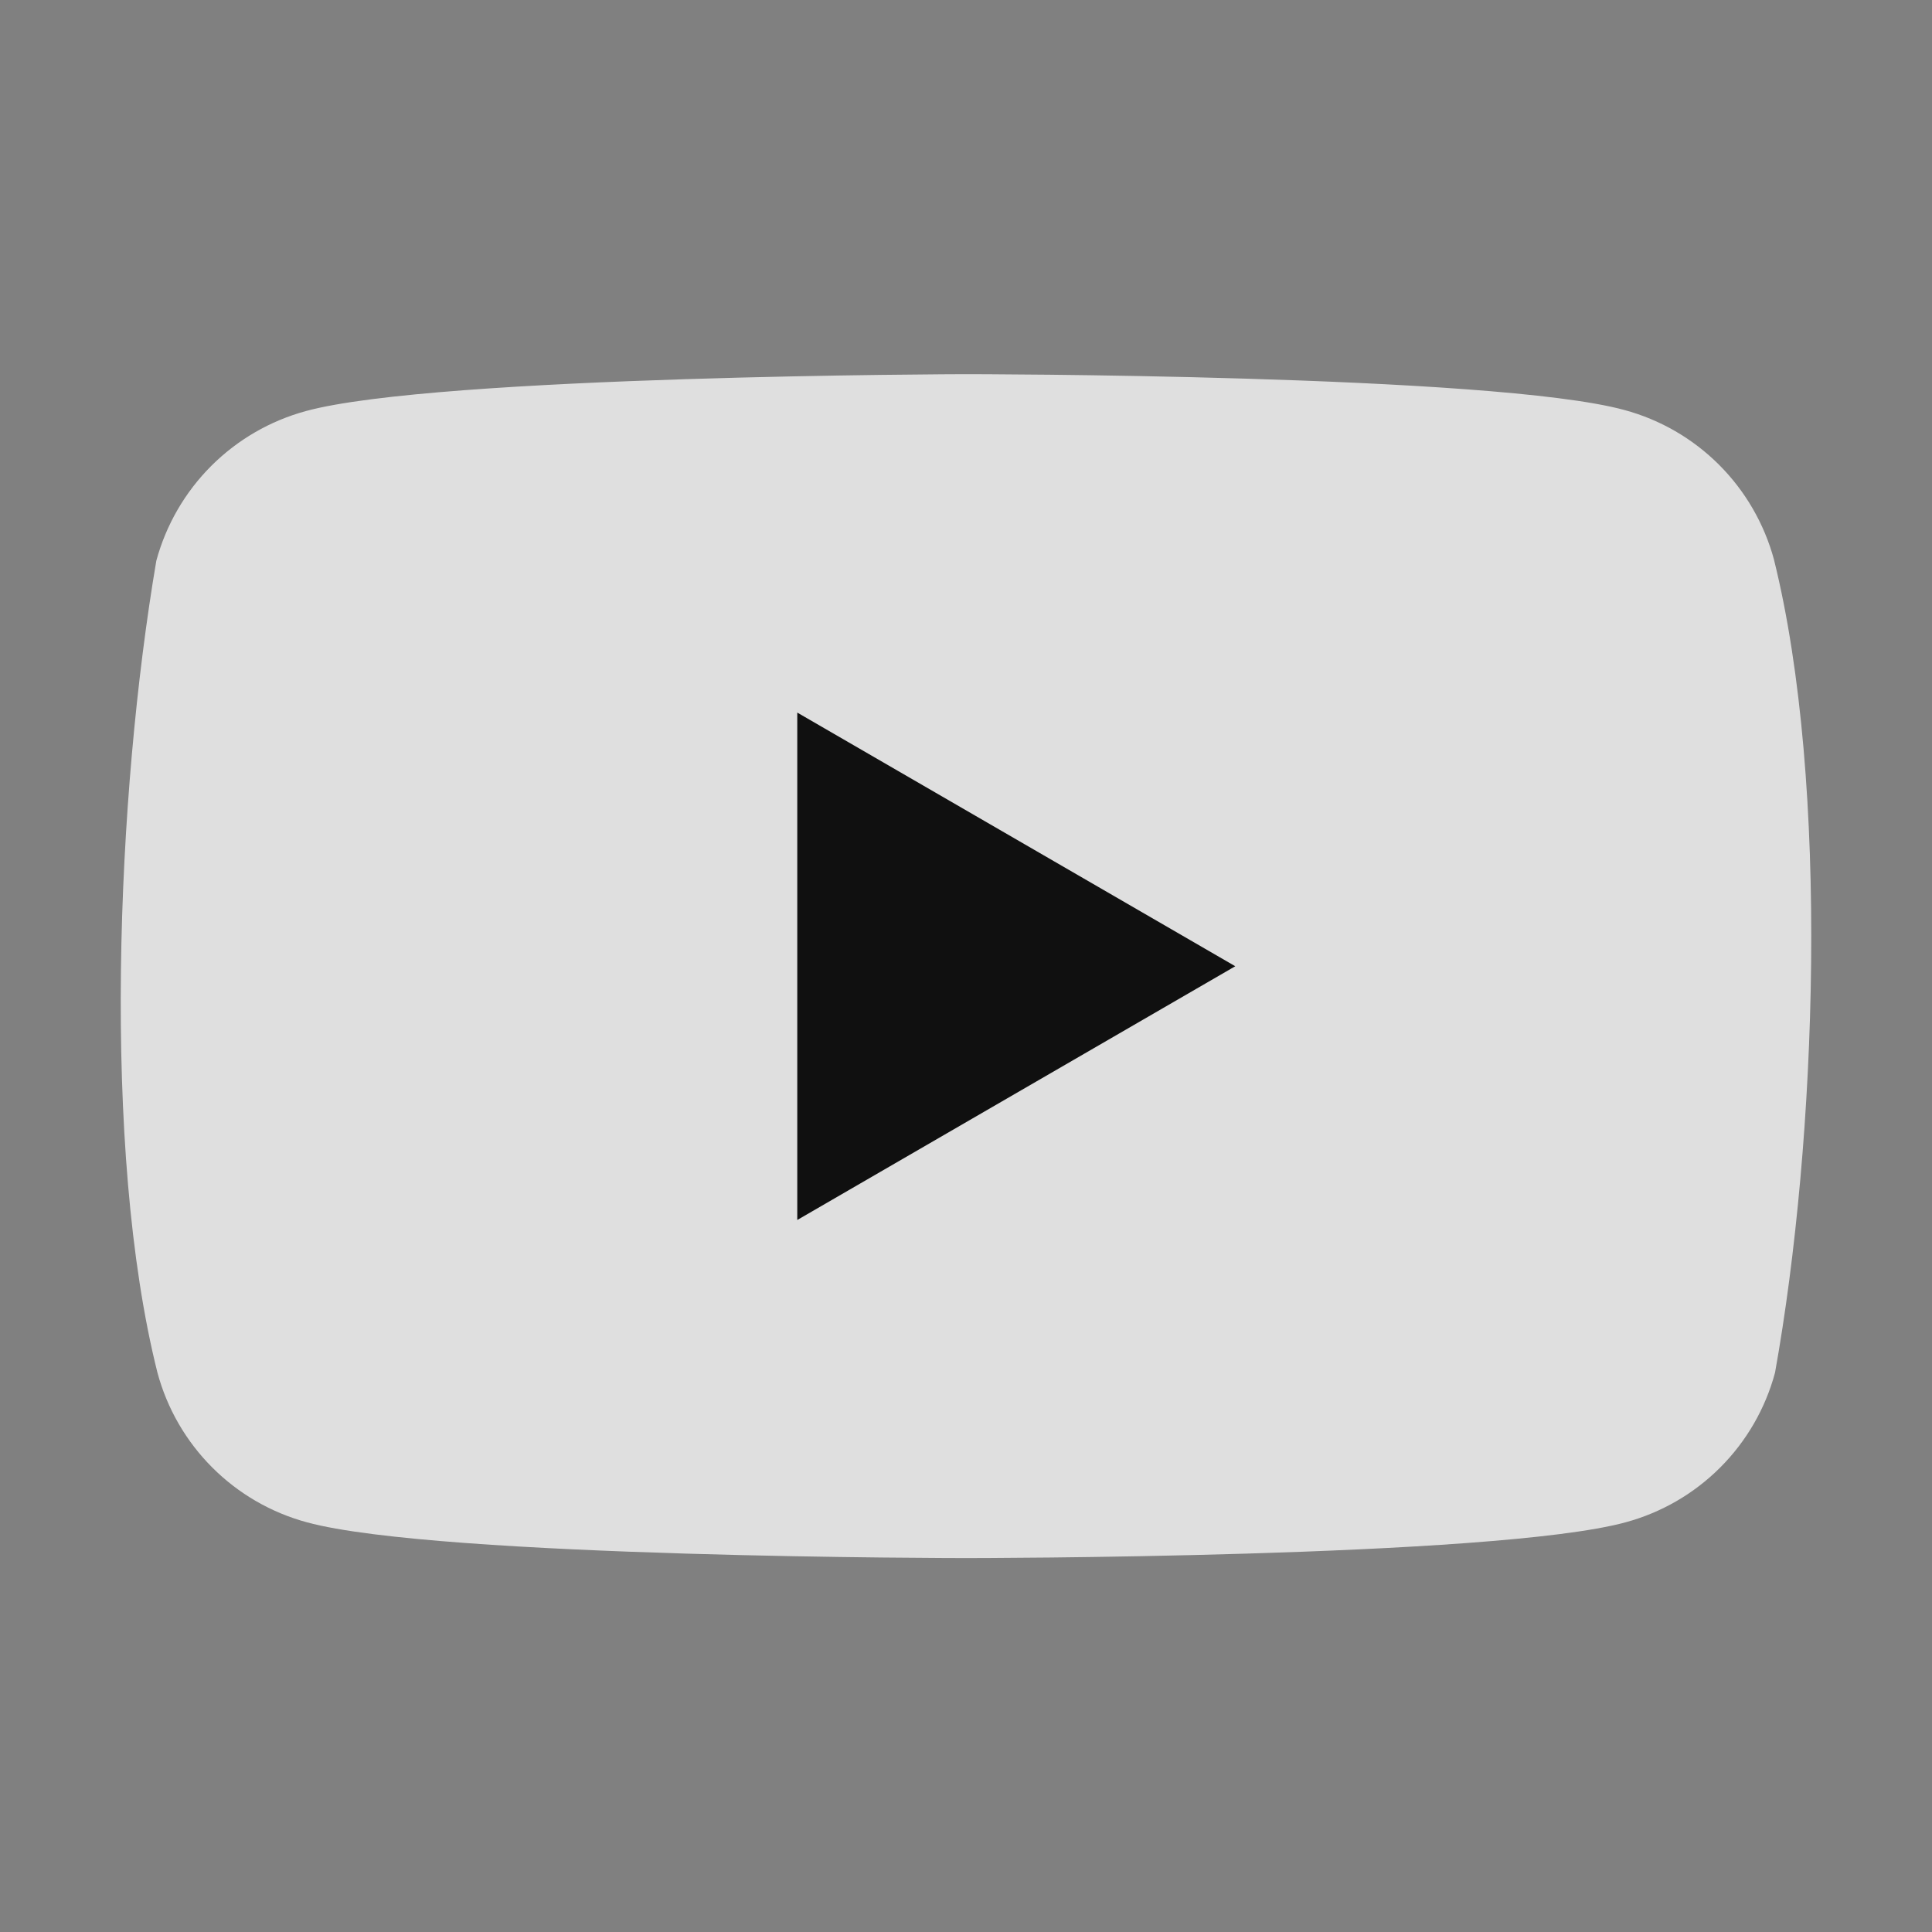
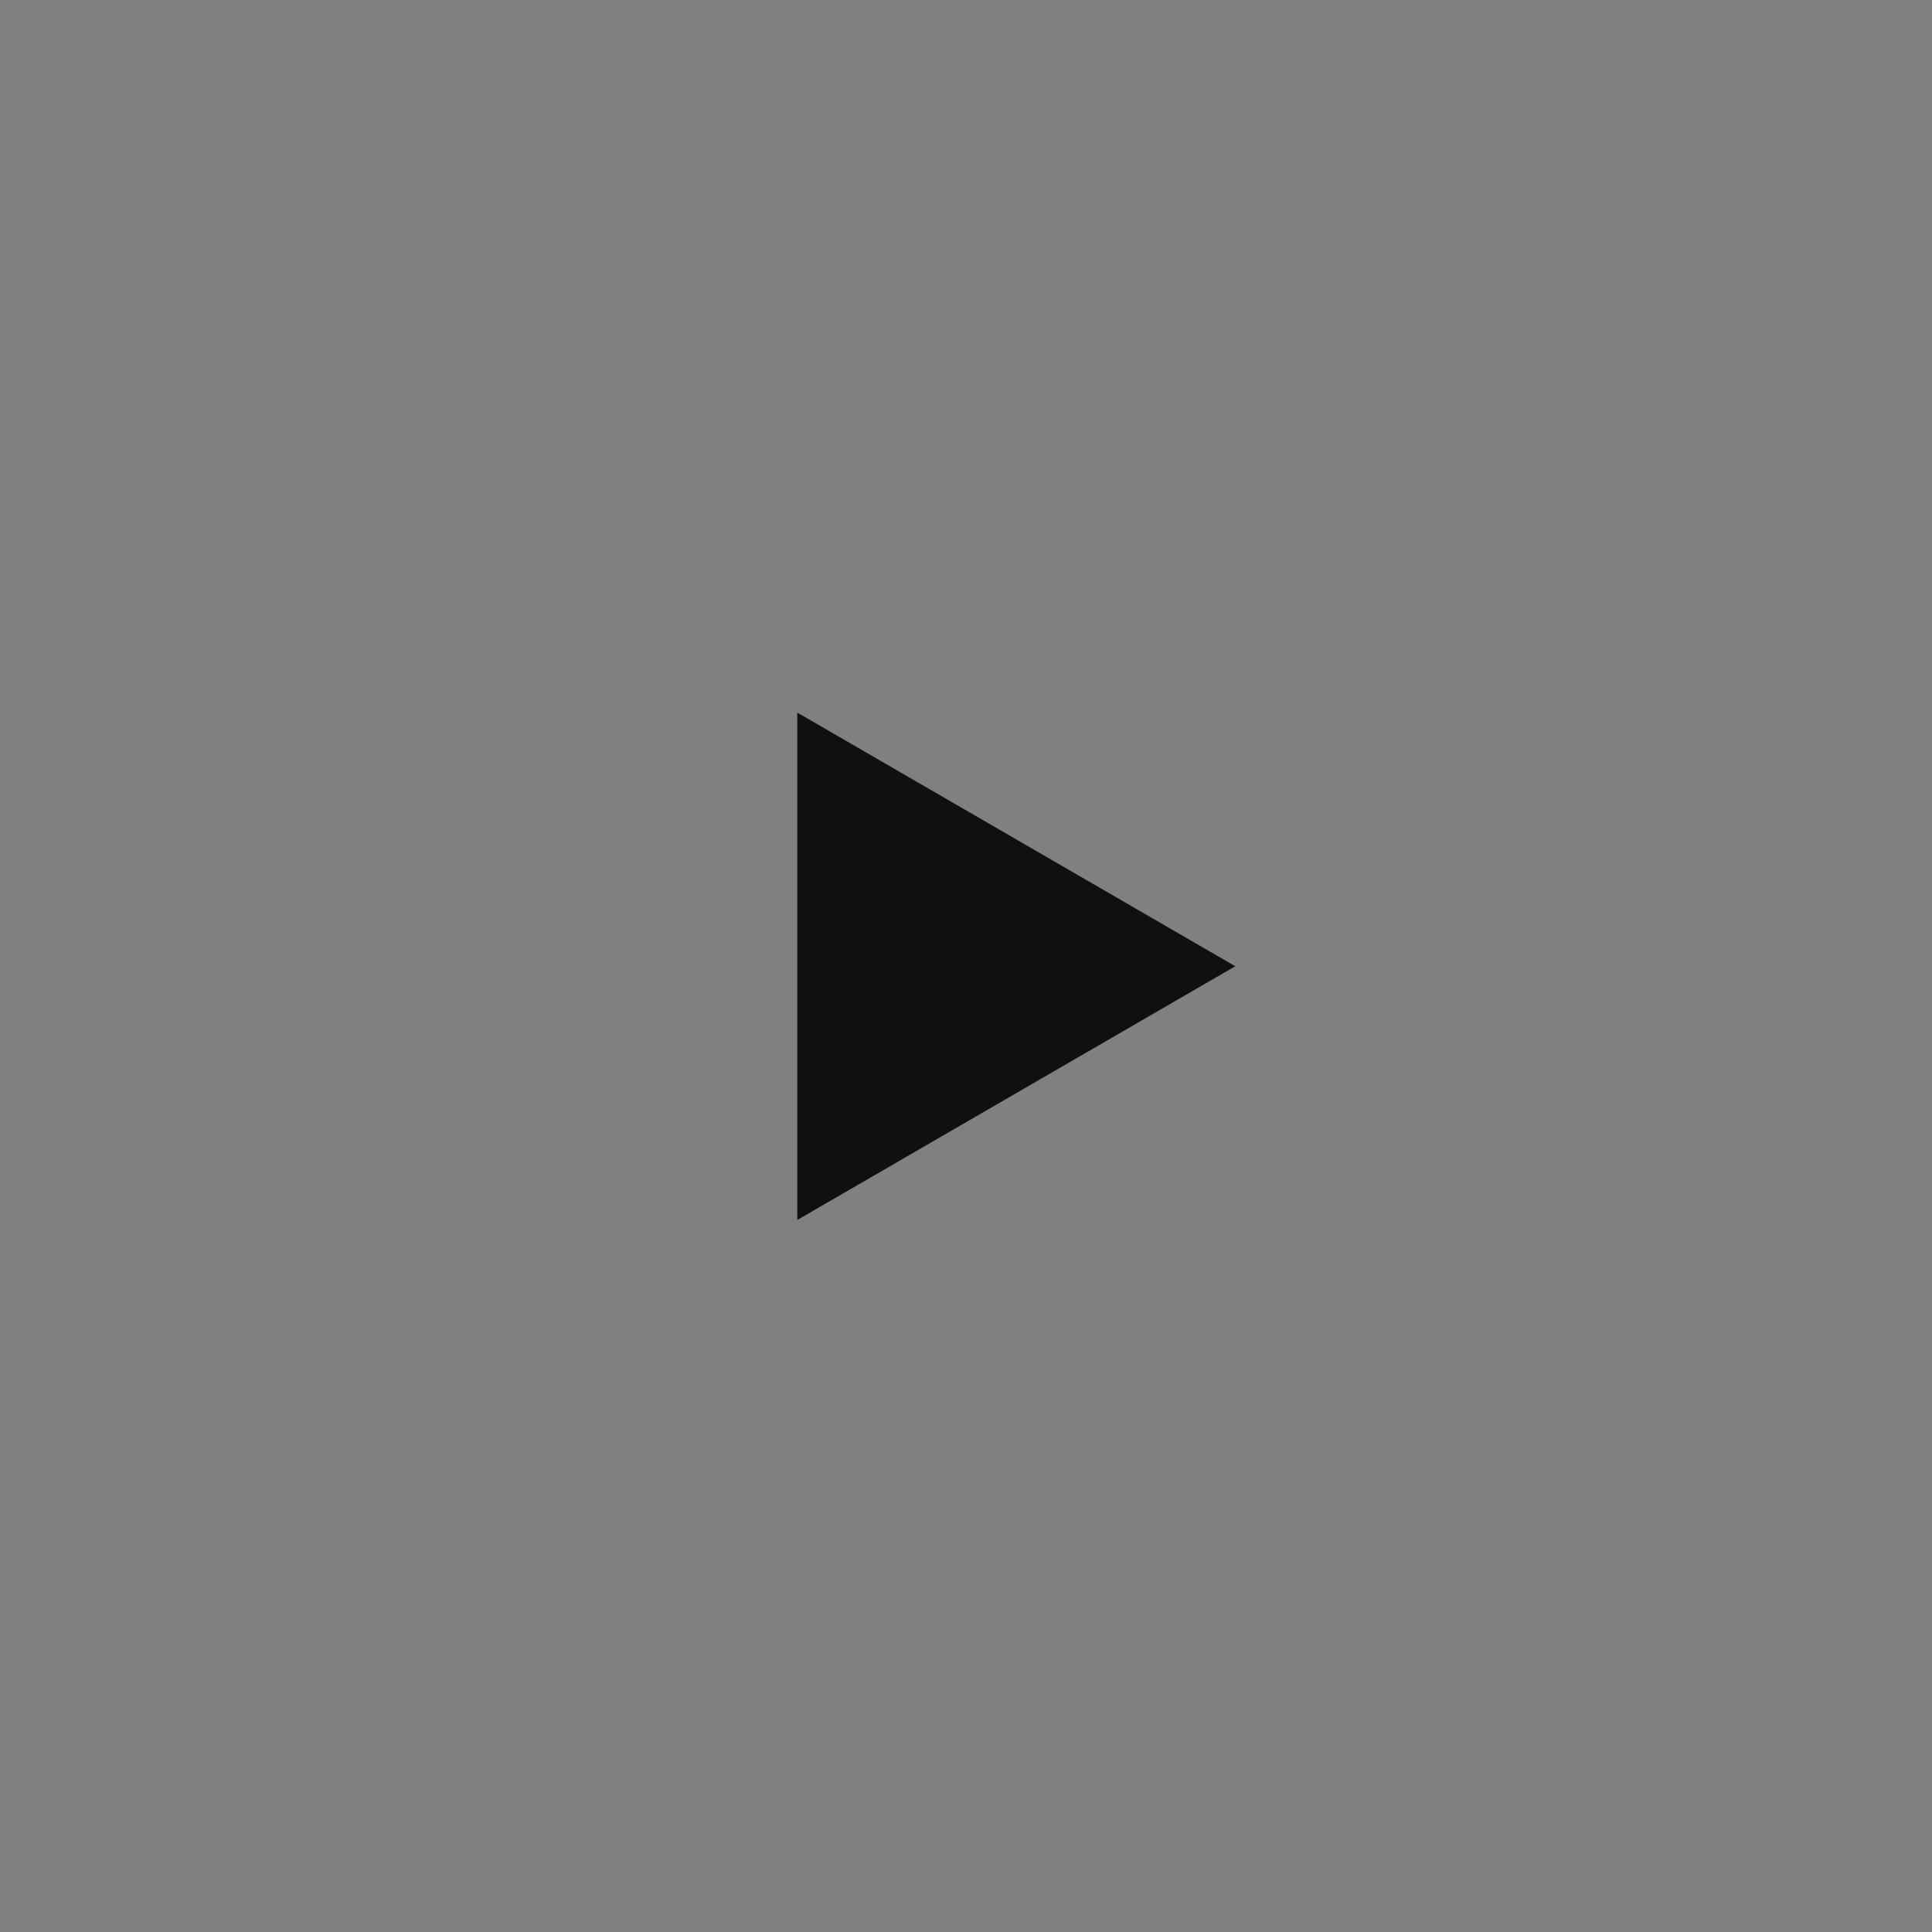
<svg xmlns="http://www.w3.org/2000/svg" width="24" height="24" viewBox="0 0 24 24" fill="none">
  <rect x="0" y="0" width="24" height="24" fill="#808080" stroke="none" />
-   <path d="M22.037 6.951C21.916 6.506 21.681 6.1 21.355 5.774C21.029 5.448 20.623 5.213 20.178 5.093C18.548 4.648 11.989 4.648 11.989 4.648C11.989 4.648 5.43 4.662 3.801 5.106C3.356 5.227 2.95 5.462 2.624 5.788C2.298 6.114 2.063 6.52 1.942 6.965C1.449 9.861 1.258 14.273 1.956 17.052C2.076 17.498 2.311 17.904 2.637 18.23C2.963 18.556 3.369 18.791 3.814 18.911C5.444 19.355 12.003 19.355 12.003 19.355C12.003 19.355 18.562 19.355 20.192 18.911C20.637 18.791 21.043 18.556 21.369 18.23C21.695 17.904 21.93 17.498 22.05 17.052C22.57 14.153 22.73 9.743 22.037 6.952L22.037 6.951Z" fill="white" fill-opacity="0.75" />
  <path d="M9.904 15.155L15.345 12.003L9.904 8.852V15.155Z" fill="#101010" />
</svg>